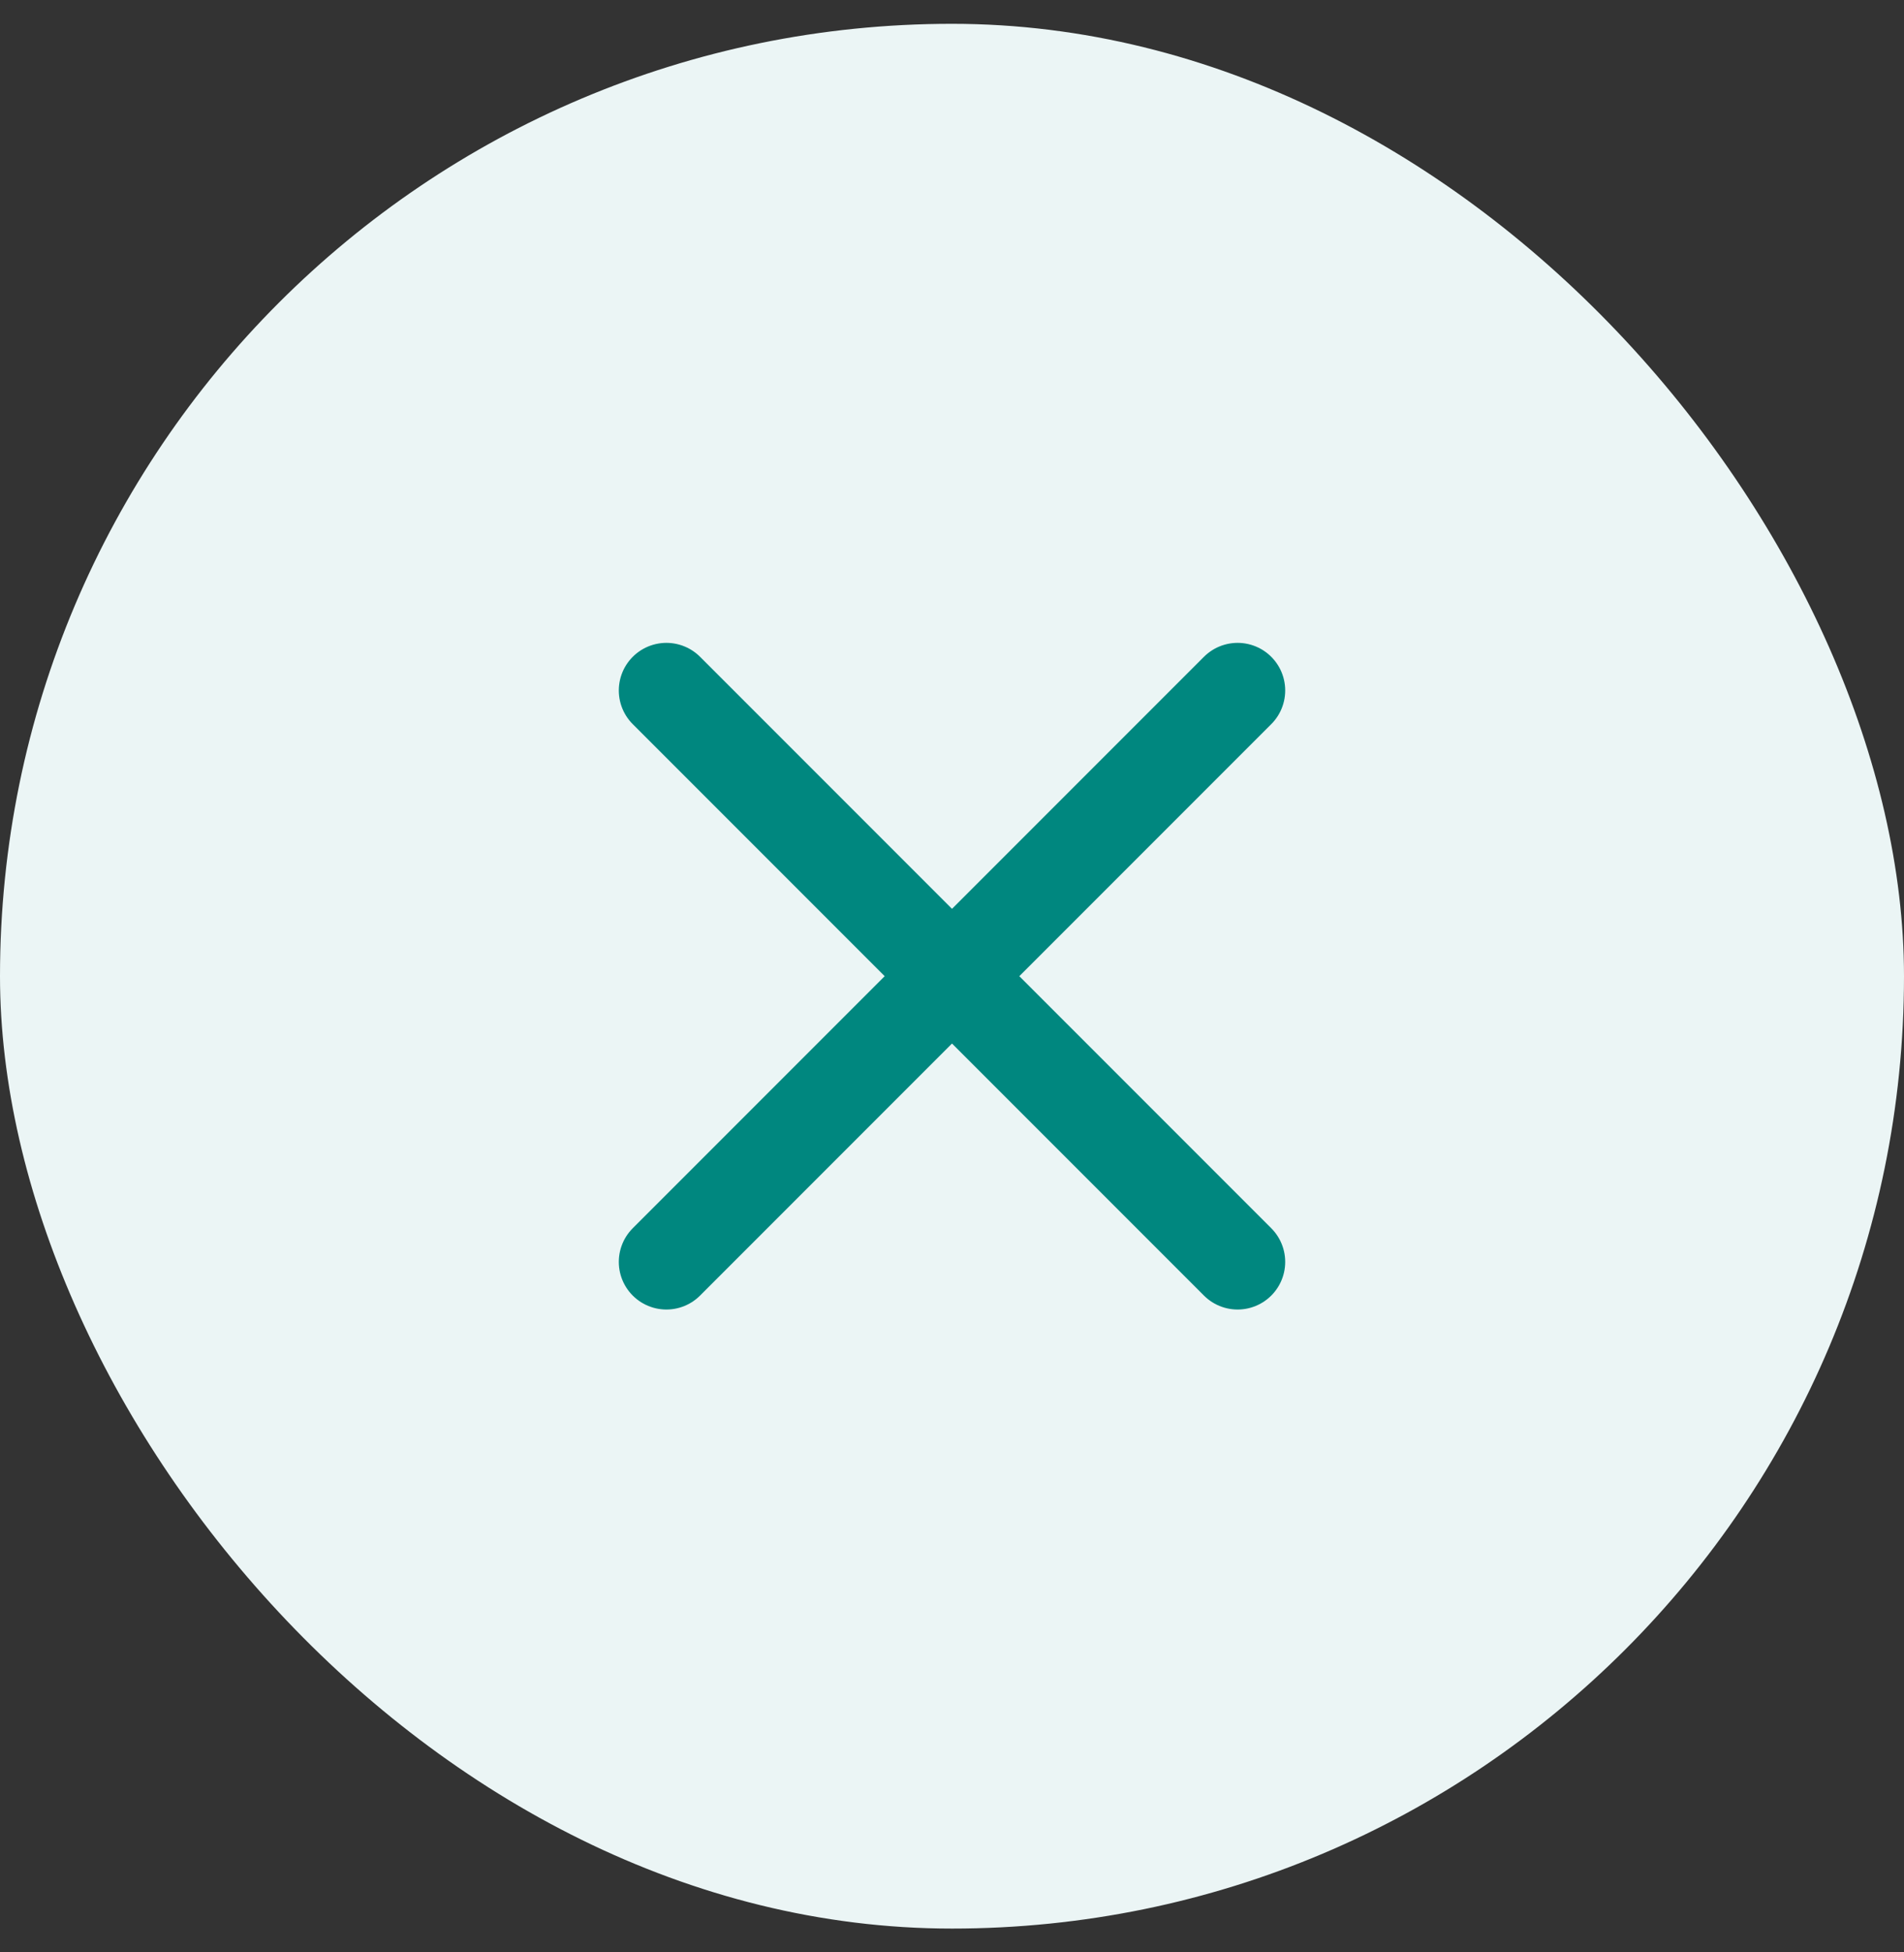
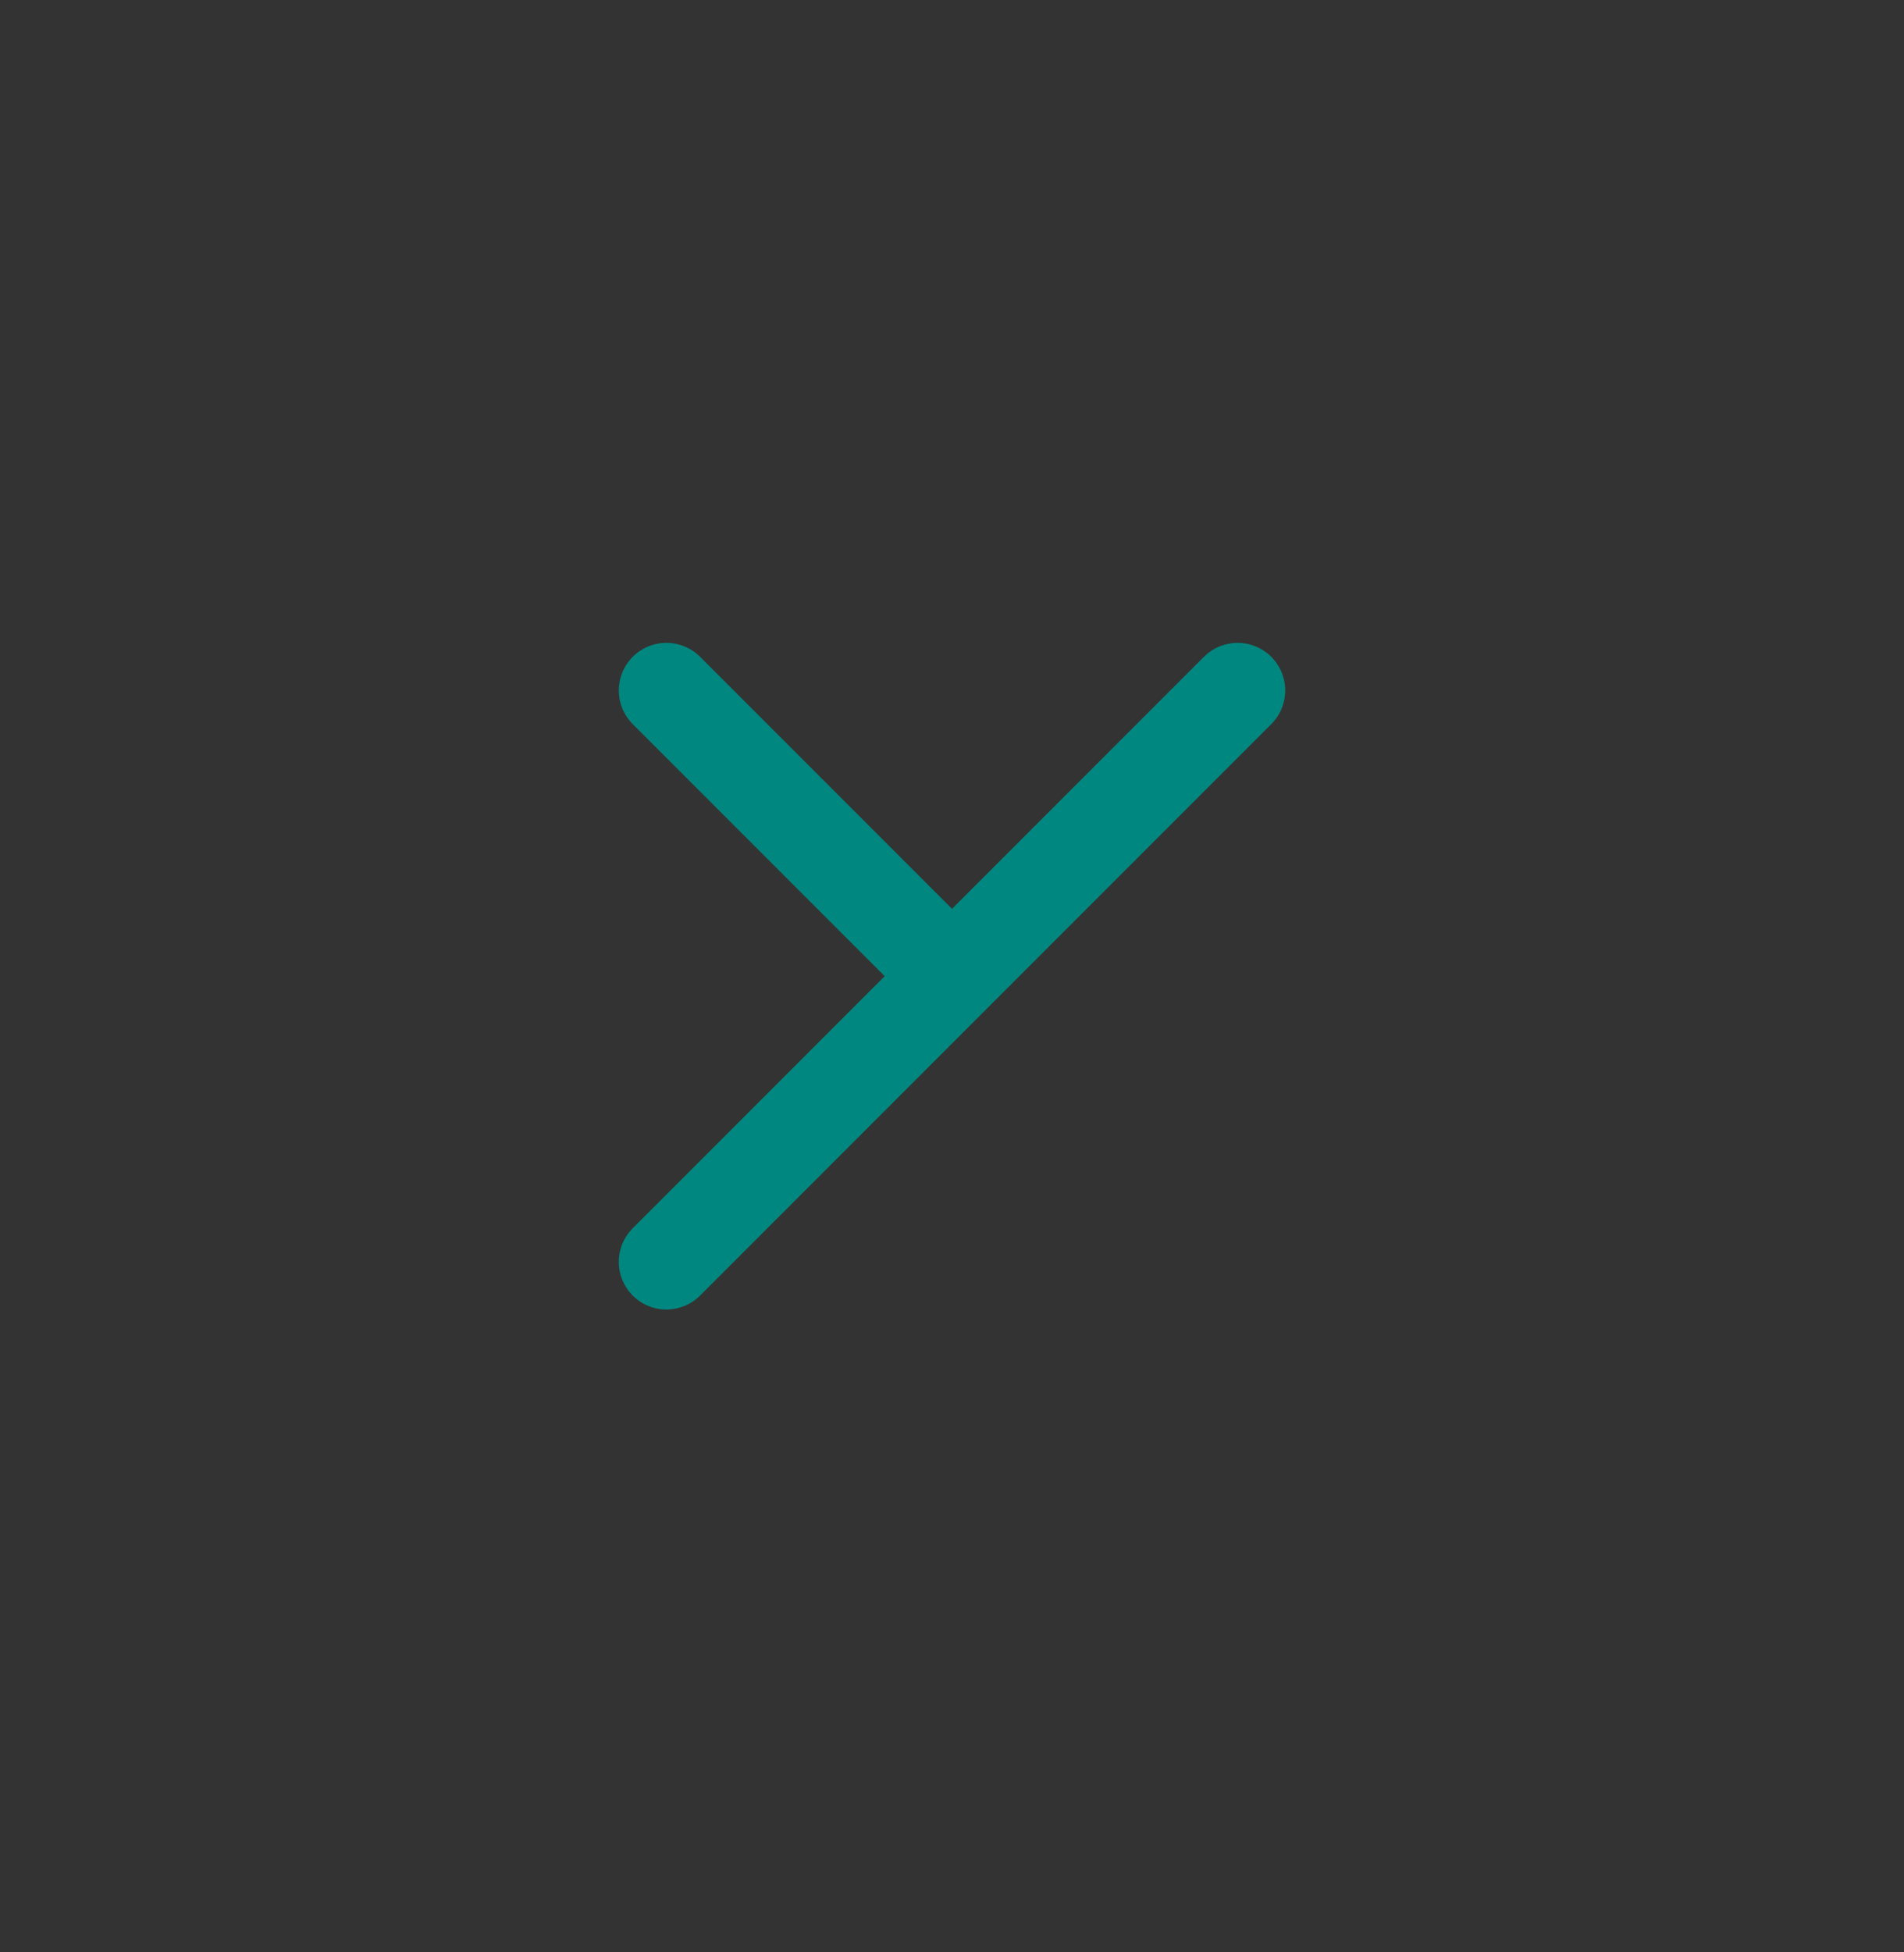
<svg xmlns="http://www.w3.org/2000/svg" width="40" height="41" viewBox="0 0 40 41" fill="none">
  <rect x="0" y="0" width="40" height="41" fill="#333333" stroke="none" />
-   <rect y="0.5" width="40" height="40" rx="20" fill="#EBF5F5" />
-   <path d="M14 14.5L20 20.5M26 26.5L20 20.5M20 20.5L14 26.5L26 14.5" stroke="#00877F" stroke-width="2" stroke-linecap="round" stroke-linejoin="round" />
+   <path d="M14 14.5L20 20.5L20 20.5M20 20.5L14 26.5L26 14.5" stroke="#00877F" stroke-width="2" stroke-linecap="round" stroke-linejoin="round" />
</svg>